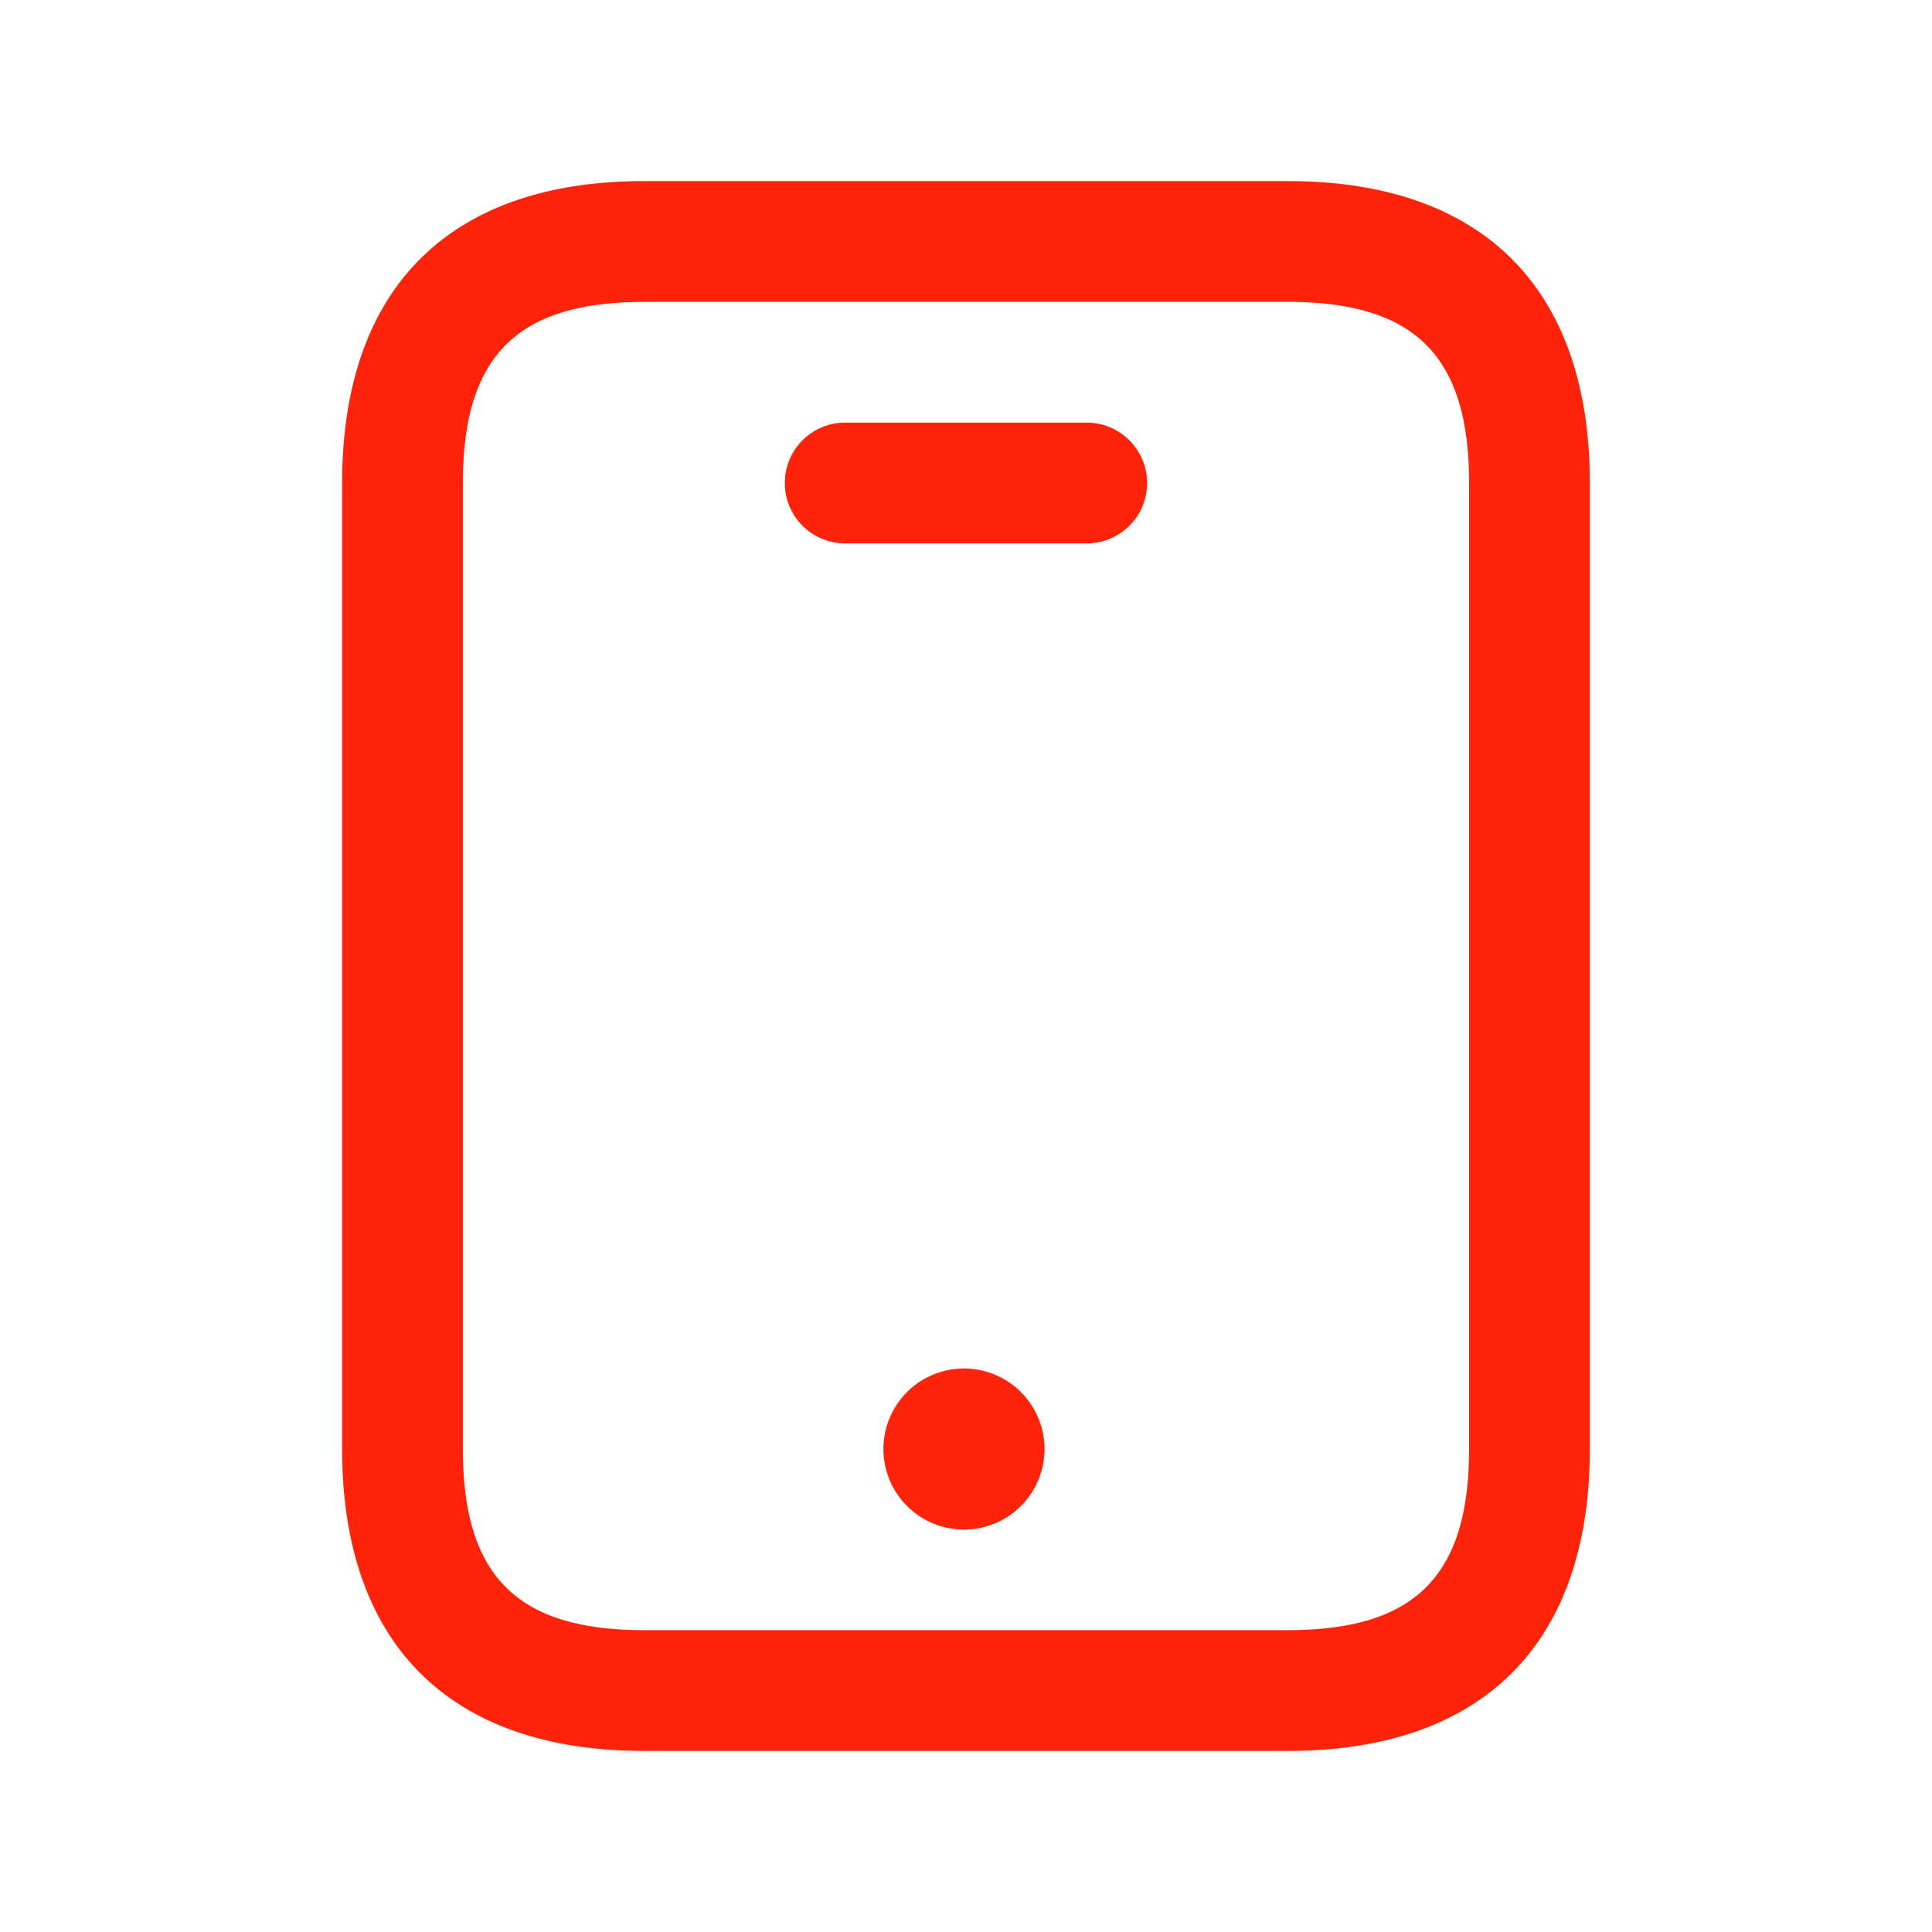
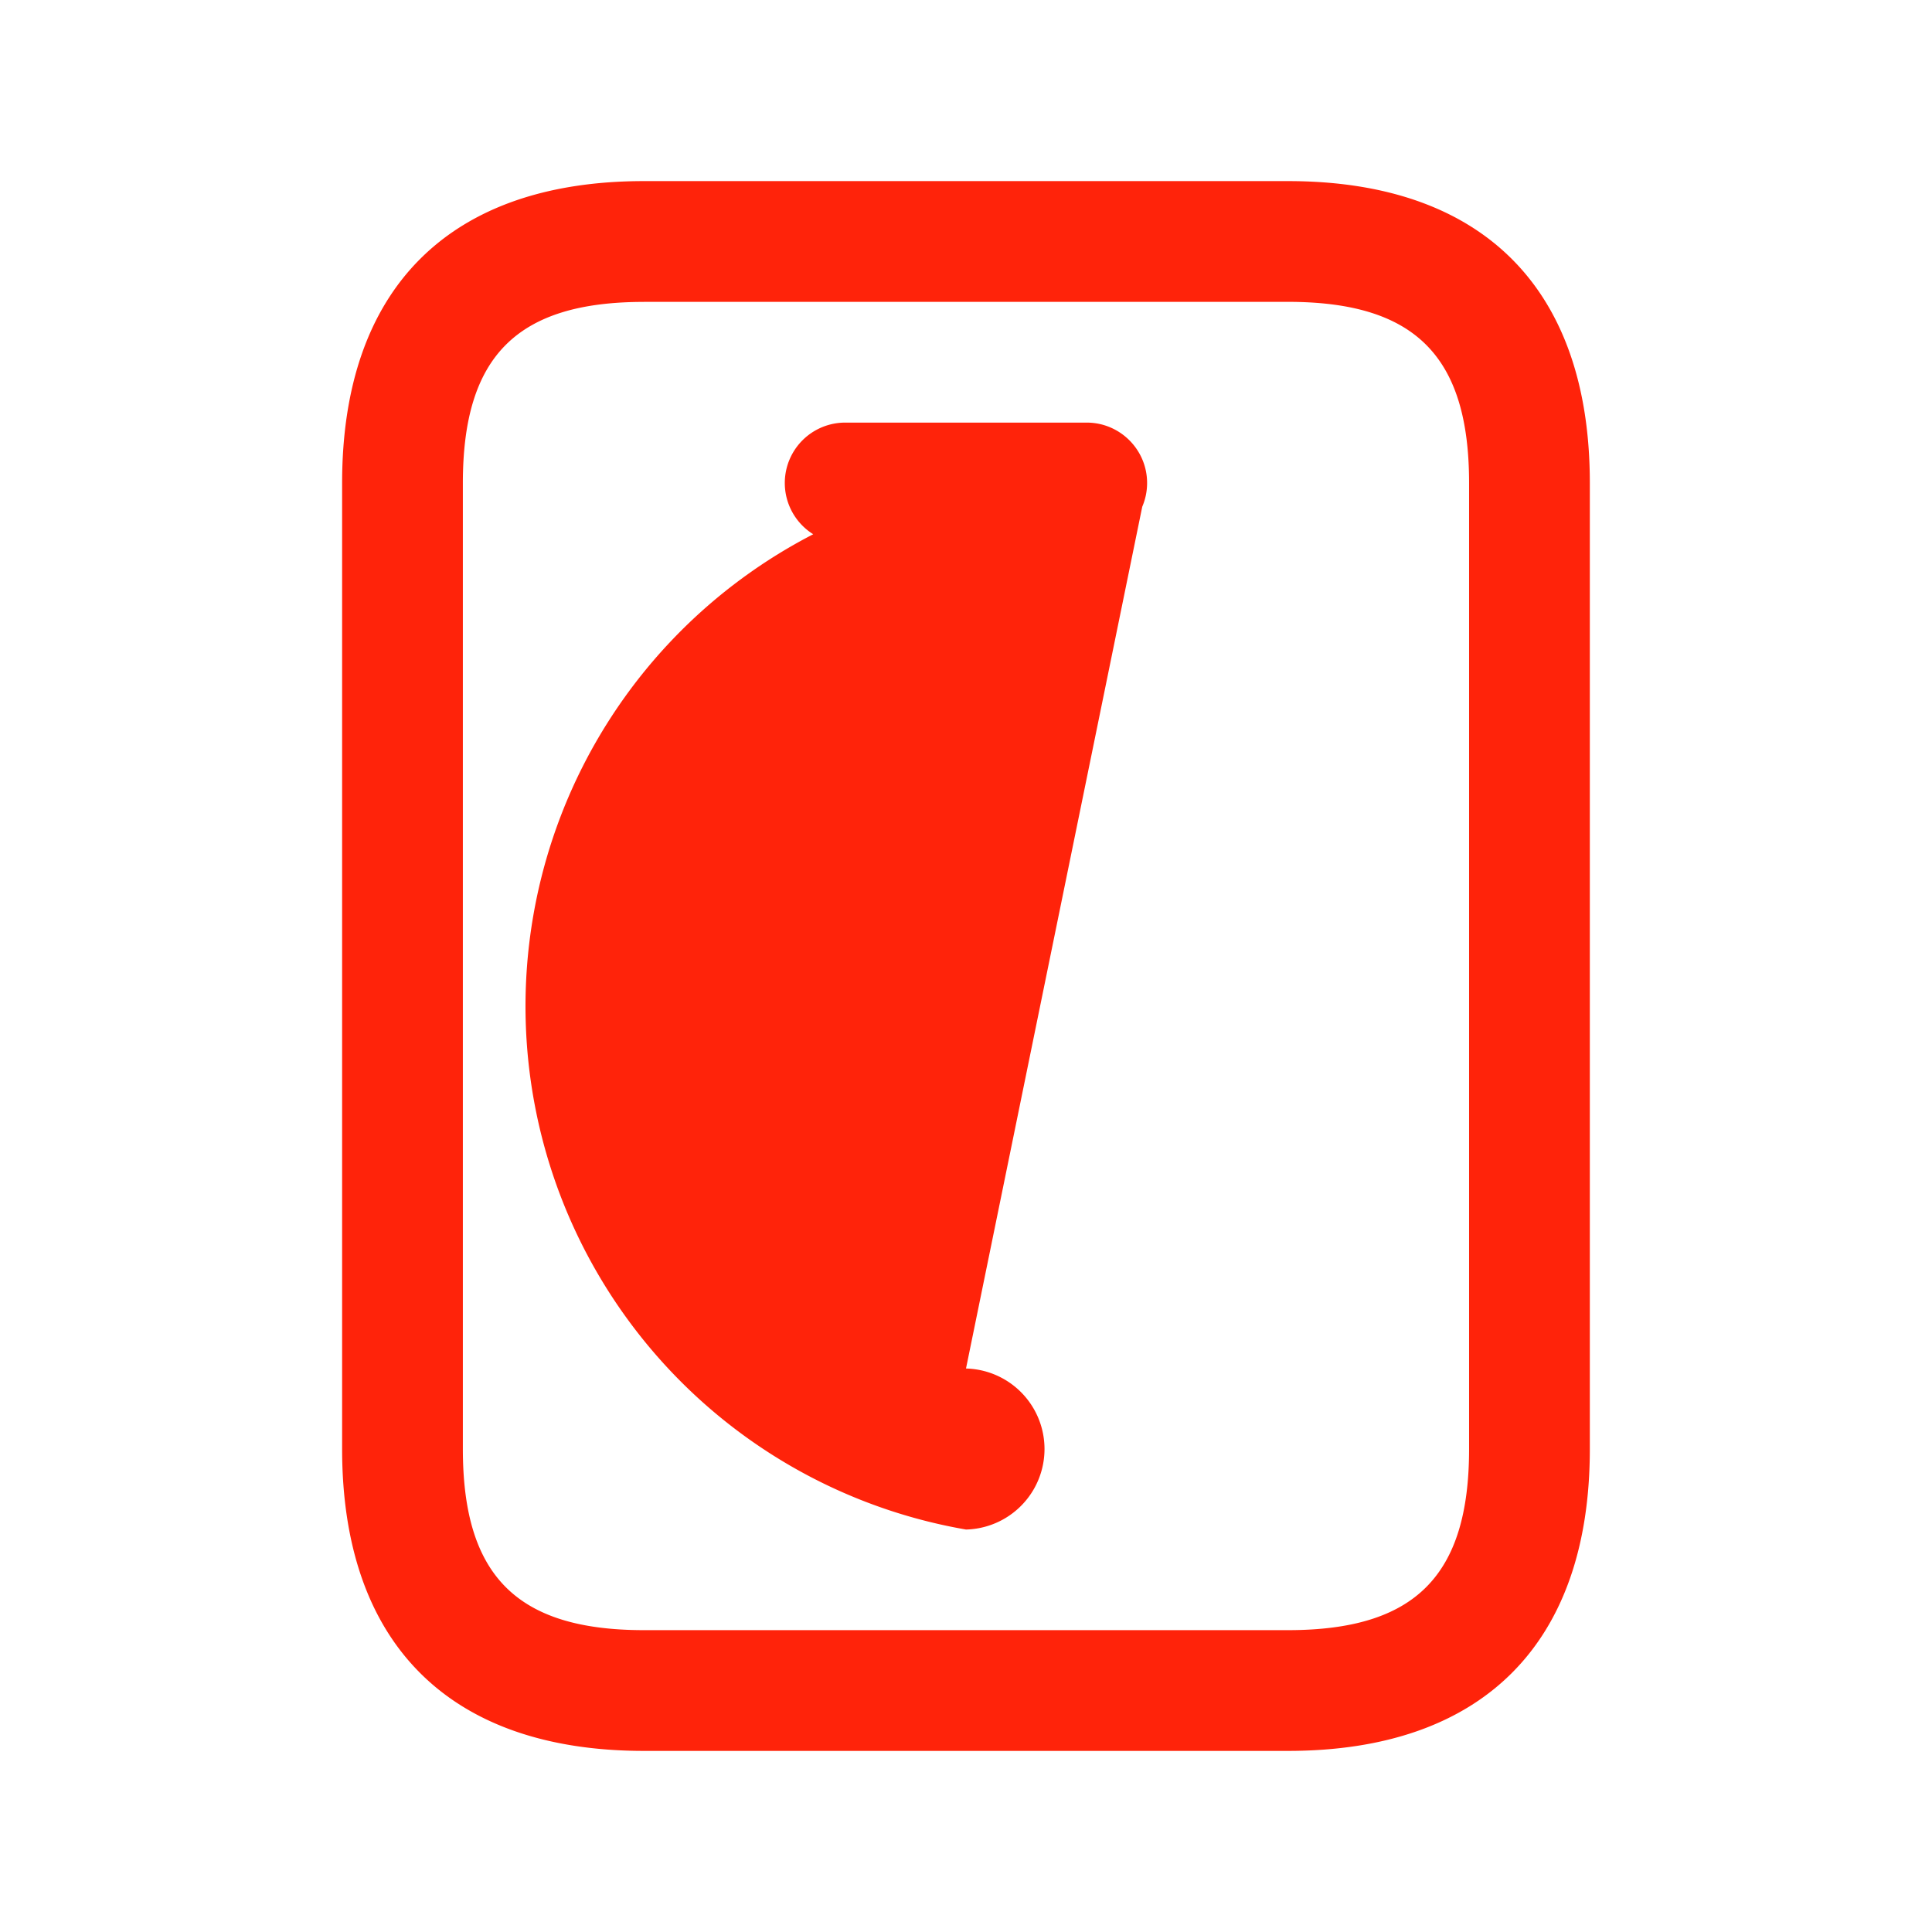
<svg xmlns="http://www.w3.org/2000/svg" width="38" height="38" fill="none">
-   <path fill="#FF230A" d="M25.333 34.438H12.666c-3.828 0-5.937-2.11-5.937-5.938v-19c0-3.829 2.109-5.938 5.937-5.938h12.667c3.828 0 5.937 2.11 5.937 5.938v19c0 3.828-2.109 5.938-5.937 5.938Zm-12.667-28.5c-2.497 0-3.562 1.065-3.562 3.562v19c0 2.497 1.065 3.563 3.562 3.563h12.667c2.497 0 3.562-1.066 3.562-3.563v-19c0-2.497-1.065-3.563-3.562-3.563H12.666ZM22.562 9.5c0-.655-.532-1.188-1.188-1.188h-4.75a1.188 1.188 0 0 0 0 2.376h4.75c.656 0 1.188-.533 1.188-1.188Zm-3.563 17.417A1.584 1.584 0 1 0 19 30.084a1.584 1.584 0 0 0 0-3.167Z" />
+   <path fill="#FF230A" d="M25.333 34.438H12.666c-3.828 0-5.937-2.11-5.937-5.938v-19c0-3.829 2.109-5.938 5.937-5.938h12.667c3.828 0 5.937 2.11 5.937 5.938v19c0 3.828-2.109 5.938-5.937 5.938Zm-12.667-28.5c-2.497 0-3.562 1.065-3.562 3.562v19c0 2.497 1.065 3.563 3.562 3.563h12.667c2.497 0 3.562-1.066 3.562-3.563v-19c0-2.497-1.065-3.563-3.562-3.563H12.666ZM22.562 9.5c0-.655-.532-1.188-1.188-1.188h-4.75a1.188 1.188 0 0 0 0 2.376h4.75c.656 0 1.188-.533 1.188-1.188ZA1.584 1.584 0 1 0 19 30.084a1.584 1.584 0 0 0 0-3.167Z" />
</svg>